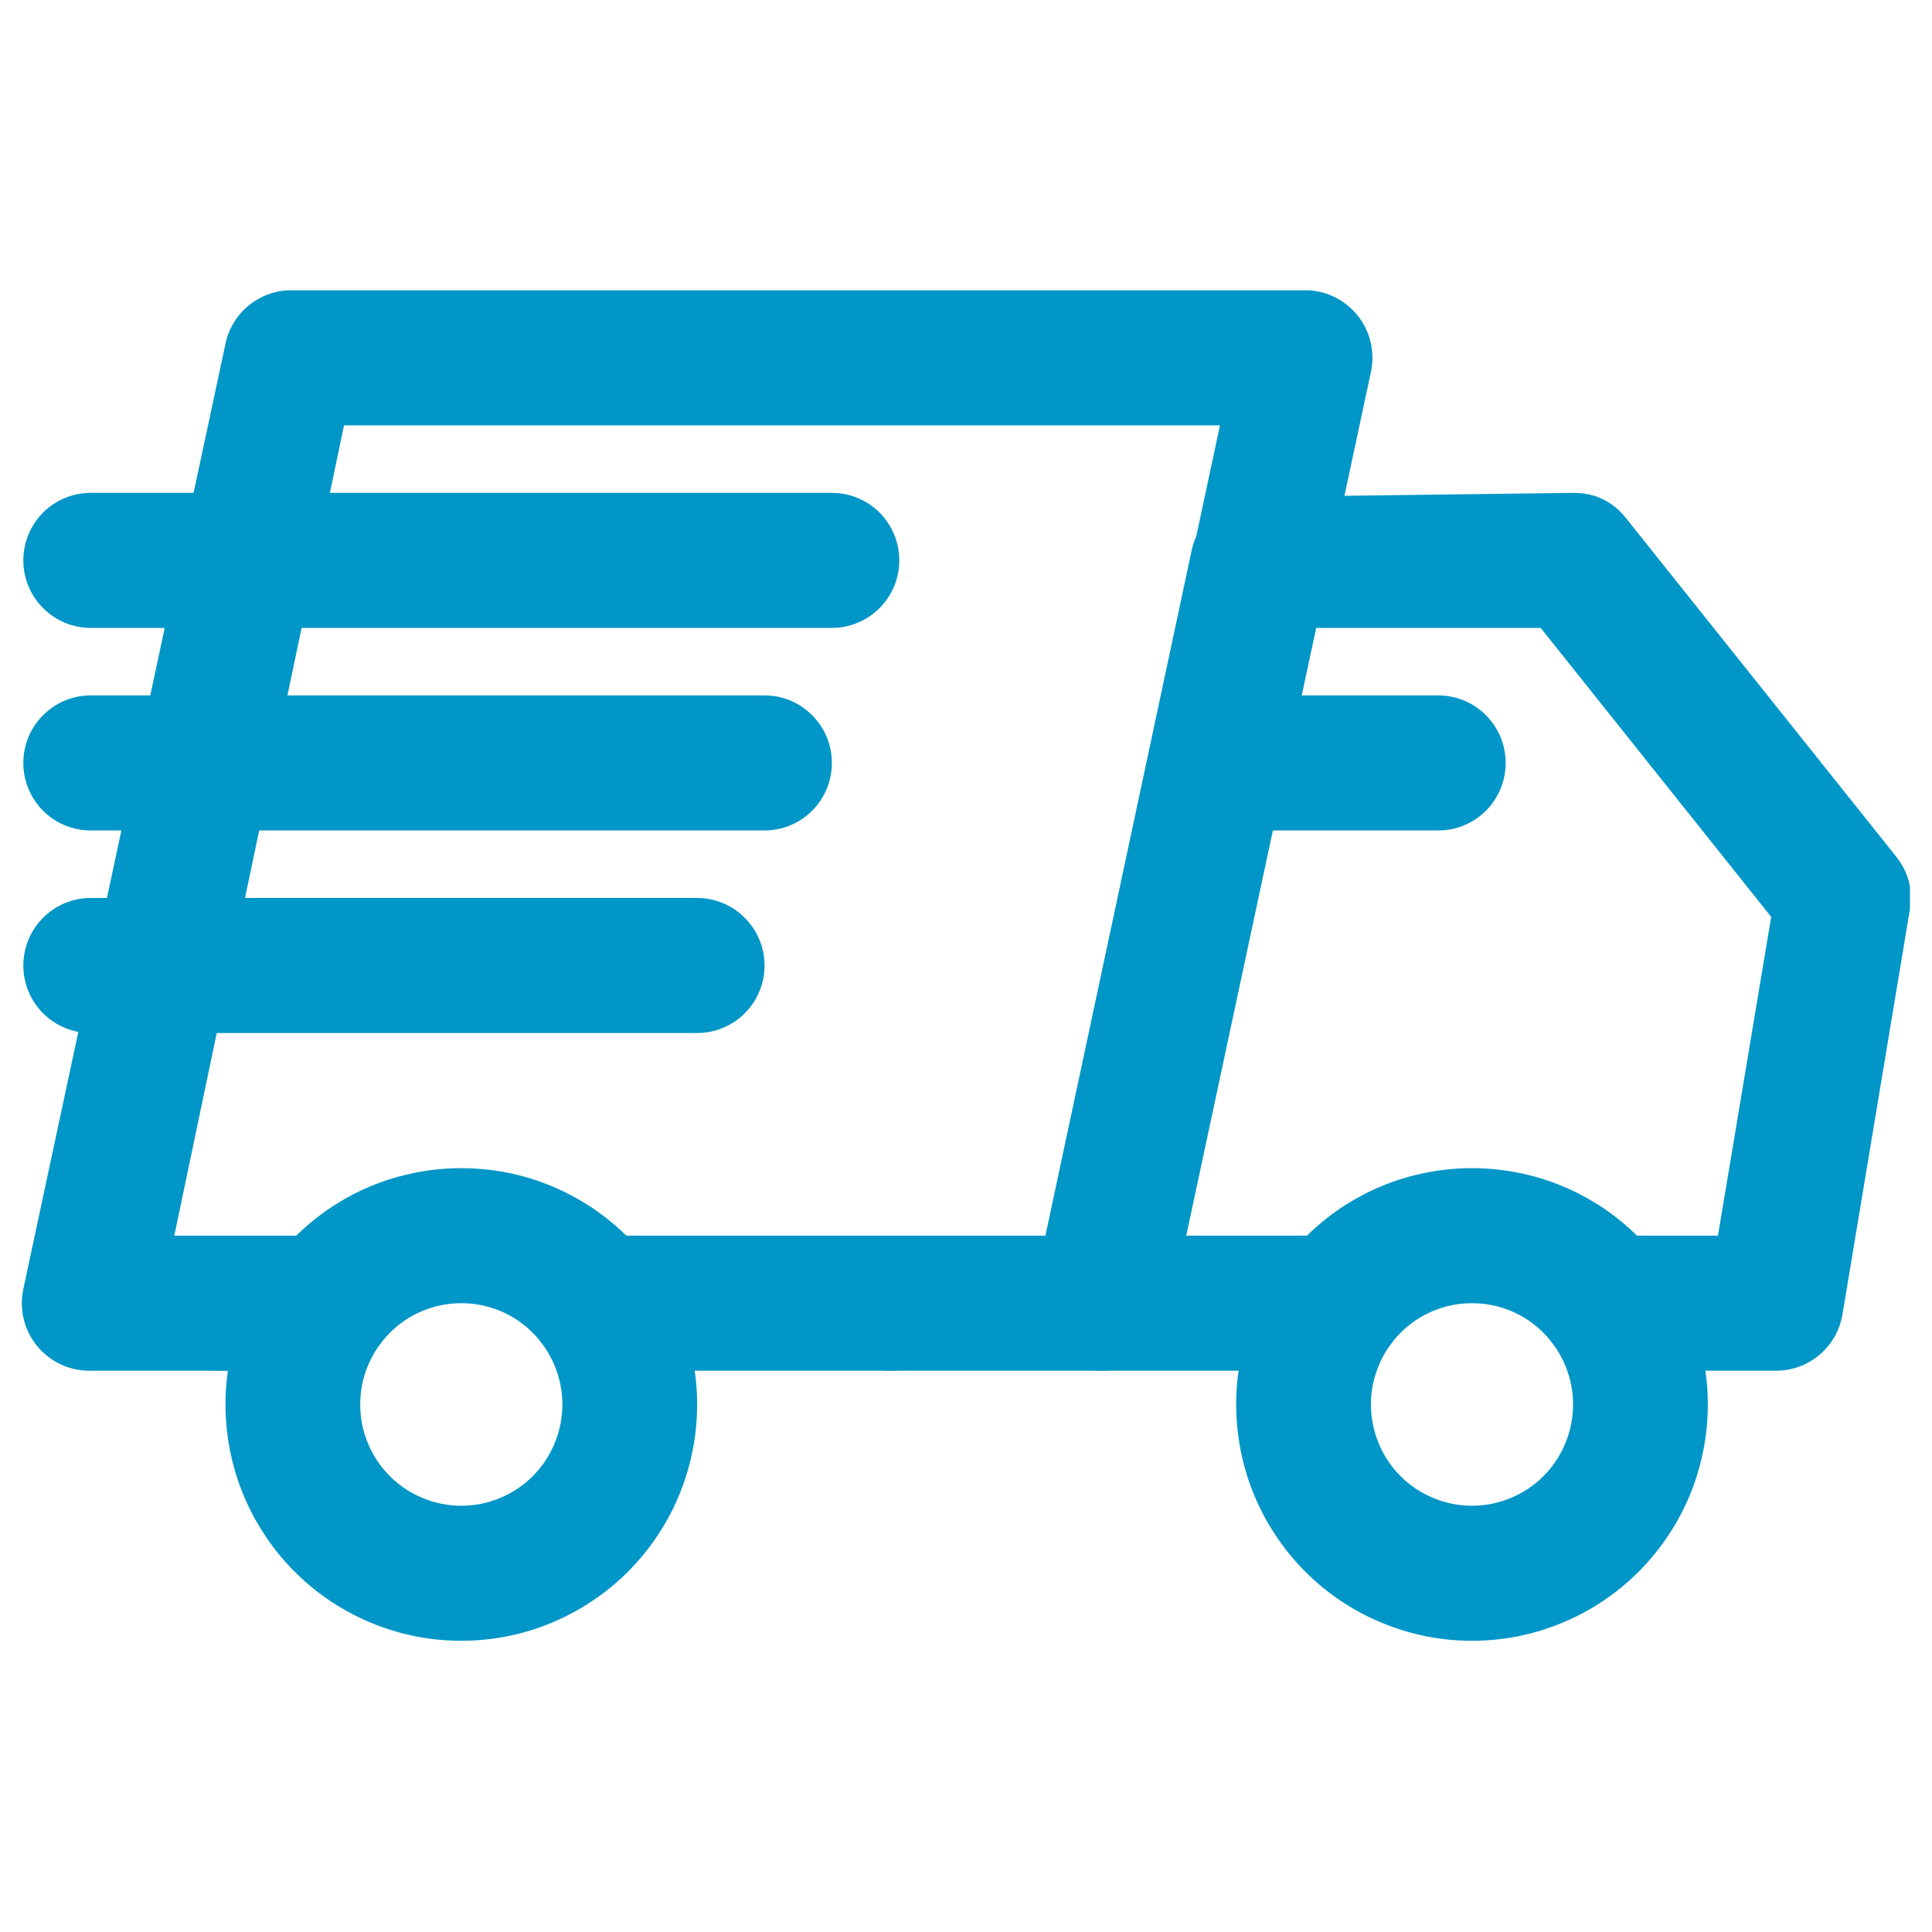
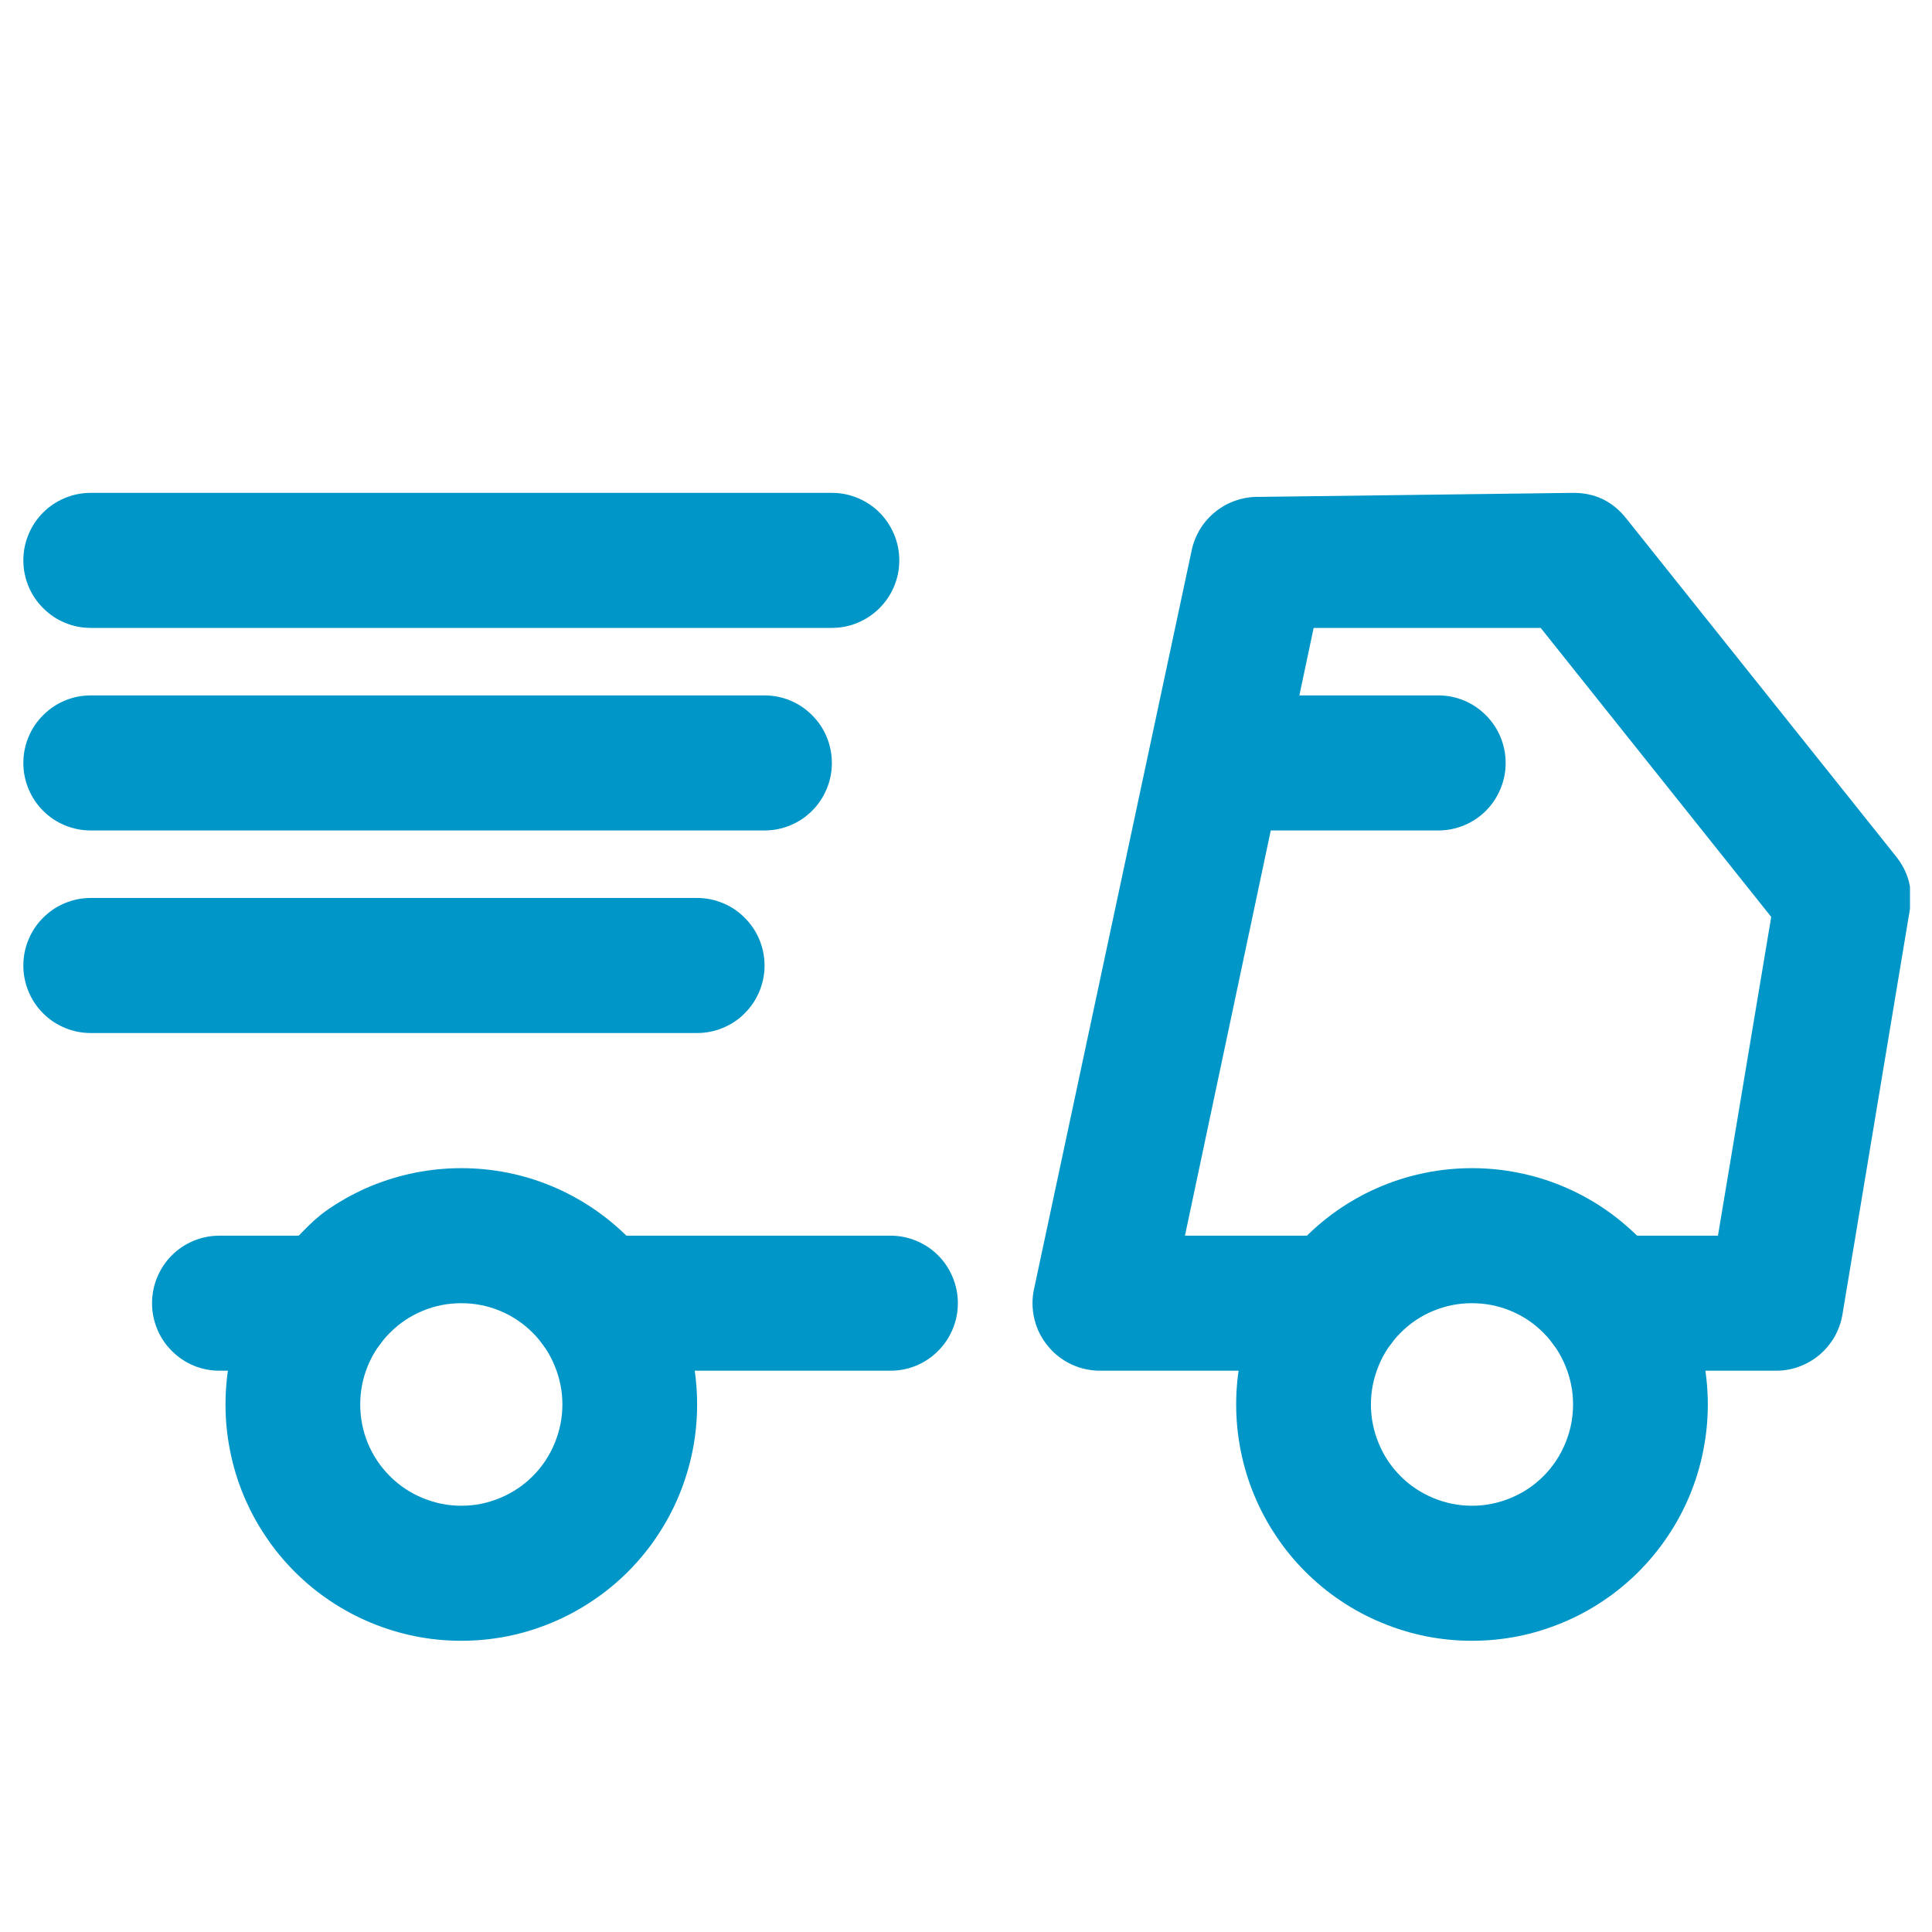
<svg xmlns="http://www.w3.org/2000/svg" width="100" zoomAndPan="magnify" viewBox="0 0 75 75" height="100" preserveAspectRatio="xMidYMid meet" version="1.0">
  <defs>
    <clipPath id="id1">
      <path d="M 8 45 L 28 45 L 28 63.73 L 8 63.73 Z M 8 45 " clip-rule="nonzero" />
    </clipPath>
    <clipPath id="id2">
      <path d="M 47 45 L 67 45 L 67 63.73 L 47 63.73 Z M 47 45 " clip-rule="nonzero" />
    </clipPath>
    <clipPath id="id3">
-       <path d="M 0.645 11.23 L 54 11.23 L 54 54 L 0.645 54 Z M 0.645 11.23 " clip-rule="nonzero" />
-     </clipPath>
+       </clipPath>
    <clipPath id="id4">
      <path d="M 40 19 L 74.145 19 L 74.145 54 L 40 54 Z M 40 19 " clip-rule="nonzero" />
    </clipPath>
    <clipPath id="id5">
      <path d="M 0.645 19 L 35 19 L 35 25 L 0.645 25 Z M 0.645 19 " clip-rule="nonzero" />
    </clipPath>
    <clipPath id="id6">
      <path d="M 0.645 26 L 33 26 L 33 33 L 0.645 33 Z M 0.645 26 " clip-rule="nonzero" />
    </clipPath>
    <clipPath id="id7">
      <path d="M 0.645 34 L 30 34 L 30 41 L 0.645 41 Z M 0.645 34 " clip-rule="nonzero" />
    </clipPath>
  </defs>
  <g clip-path="url(#id1)">
-     <path fill="rgb(0%, 58.82%, 78.04%)" d="M 17.906 63.695 C 17.305 63.695 16.711 63.637 16.121 63.52 C 15.531 63.402 14.961 63.227 14.402 62.996 C 13.848 62.766 13.32 62.484 12.82 62.148 C 12.32 61.816 11.859 61.434 11.434 61.008 C 11.008 60.582 10.629 60.121 10.297 59.617 C 9.961 59.117 9.68 58.59 9.449 58.031 C 9.219 57.477 9.047 56.902 8.93 56.312 C 8.812 55.719 8.754 55.125 8.754 54.52 C 8.754 53.918 8.812 53.32 8.93 52.73 C 9.047 52.141 9.219 51.566 9.449 51.012 C 9.68 50.453 9.961 49.926 10.297 49.422 C 10.629 48.922 11.008 48.461 11.434 48.035 C 11.859 47.609 12.32 47.227 12.82 46.891 C 13.32 46.559 13.848 46.273 14.402 46.043 C 14.961 45.812 15.531 45.641 16.121 45.523 C 16.711 45.406 17.305 45.348 17.906 45.348 C 18.508 45.348 19.105 45.406 19.695 45.523 C 20.285 45.641 20.855 45.812 21.41 46.043 C 21.965 46.273 22.492 46.559 22.992 46.891 C 23.492 47.227 23.957 47.609 24.383 48.035 C 24.805 48.461 25.188 48.922 25.52 49.422 C 25.855 49.926 26.137 50.453 26.367 51.012 C 26.594 51.566 26.77 52.141 26.887 52.73 C 27.004 53.32 27.062 53.918 27.062 54.52 C 27.062 55.125 27.004 55.719 26.887 56.312 C 26.77 56.902 26.594 57.477 26.367 58.031 C 26.137 58.59 25.855 59.117 25.52 59.617 C 25.188 60.121 24.805 60.582 24.383 61.008 C 23.957 61.434 23.492 61.816 22.992 62.148 C 22.492 62.484 21.965 62.766 21.41 62.996 C 20.855 63.227 20.285 63.402 19.695 63.52 C 19.105 63.637 18.508 63.695 17.906 63.695 Z M 17.906 50.59 C 17.387 50.59 16.887 50.688 16.406 50.887 C 15.926 51.086 15.5 51.371 15.133 51.742 C 14.766 52.109 14.48 52.535 14.281 53.016 C 14.082 53.5 13.984 54 13.984 54.52 C 13.984 55.043 14.082 55.543 14.281 56.027 C 14.48 56.508 14.766 56.934 15.133 57.301 C 15.5 57.672 15.926 57.953 16.406 58.152 C 16.887 58.352 17.387 58.453 17.906 58.453 C 18.43 58.453 18.93 58.352 19.41 58.152 C 19.891 57.953 20.312 57.672 20.684 57.301 C 21.051 56.934 21.332 56.508 21.531 56.027 C 21.73 55.543 21.832 55.043 21.832 54.52 C 21.832 54 21.73 53.5 21.531 53.016 C 21.332 52.535 21.051 52.109 20.684 51.742 C 20.312 51.371 19.891 51.086 19.41 50.887 C 18.93 50.688 18.43 50.59 17.906 50.59 Z M 17.906 50.59 " fill-opacity="1" fill-rule="nonzero" />
+     <path fill="rgb(0%, 58.82%, 78.04%)" d="M 17.906 63.695 C 17.305 63.695 16.711 63.637 16.121 63.52 C 15.531 63.402 14.961 63.227 14.402 62.996 C 13.848 62.766 13.32 62.484 12.82 62.148 C 12.32 61.816 11.859 61.434 11.434 61.008 C 11.008 60.582 10.629 60.121 10.297 59.617 C 9.961 59.117 9.68 58.59 9.449 58.031 C 9.219 57.477 9.047 56.902 8.93 56.312 C 8.812 55.719 8.754 55.125 8.754 54.52 C 8.754 53.918 8.812 53.32 8.93 52.73 C 9.047 52.141 9.219 51.566 9.449 51.012 C 9.68 50.453 9.961 49.926 10.297 49.422 C 11.859 47.609 12.32 47.227 12.82 46.891 C 13.32 46.559 13.848 46.273 14.402 46.043 C 14.961 45.812 15.531 45.641 16.121 45.523 C 16.711 45.406 17.305 45.348 17.906 45.348 C 18.508 45.348 19.105 45.406 19.695 45.523 C 20.285 45.641 20.855 45.812 21.41 46.043 C 21.965 46.273 22.492 46.559 22.992 46.891 C 23.492 47.227 23.957 47.609 24.383 48.035 C 24.805 48.461 25.188 48.922 25.52 49.422 C 25.855 49.926 26.137 50.453 26.367 51.012 C 26.594 51.566 26.77 52.141 26.887 52.73 C 27.004 53.32 27.062 53.918 27.062 54.52 C 27.062 55.125 27.004 55.719 26.887 56.312 C 26.77 56.902 26.594 57.477 26.367 58.031 C 26.137 58.59 25.855 59.117 25.52 59.617 C 25.188 60.121 24.805 60.582 24.383 61.008 C 23.957 61.434 23.492 61.816 22.992 62.148 C 22.492 62.484 21.965 62.766 21.41 62.996 C 20.855 63.227 20.285 63.402 19.695 63.52 C 19.105 63.637 18.508 63.695 17.906 63.695 Z M 17.906 50.59 C 17.387 50.59 16.887 50.688 16.406 50.887 C 15.926 51.086 15.5 51.371 15.133 51.742 C 14.766 52.109 14.48 52.535 14.281 53.016 C 14.082 53.5 13.984 54 13.984 54.52 C 13.984 55.043 14.082 55.543 14.281 56.027 C 14.48 56.508 14.766 56.934 15.133 57.301 C 15.5 57.672 15.926 57.953 16.406 58.152 C 16.887 58.352 17.387 58.453 17.906 58.453 C 18.43 58.453 18.93 58.352 19.41 58.152 C 19.891 57.953 20.312 57.672 20.684 57.301 C 21.051 56.934 21.332 56.508 21.531 56.027 C 21.73 55.543 21.832 55.043 21.832 54.52 C 21.832 54 21.73 53.5 21.531 53.016 C 21.332 52.535 21.051 52.109 20.684 51.742 C 20.312 51.371 19.891 51.086 19.41 50.887 C 18.93 50.688 18.43 50.59 17.906 50.59 Z M 17.906 50.59 " fill-opacity="1" fill-rule="nonzero" />
  </g>
  <g clip-path="url(#id2)">
    <path fill="rgb(0%, 58.82%, 78.04%)" d="M 57.141 63.695 C 56.543 63.695 55.945 63.637 55.355 63.52 C 54.766 63.402 54.195 63.227 53.641 62.996 C 53.082 62.766 52.555 62.484 52.055 62.148 C 51.555 61.816 51.094 61.434 50.668 61.008 C 50.242 60.582 49.863 60.121 49.531 59.617 C 49.195 59.117 48.914 58.59 48.684 58.031 C 48.453 57.477 48.281 56.902 48.164 56.312 C 48.047 55.719 47.988 55.125 47.988 54.52 C 47.988 53.918 48.047 53.32 48.164 52.73 C 48.281 52.141 48.453 51.566 48.684 51.012 C 48.914 50.453 49.195 49.926 49.531 49.422 C 49.863 48.922 50.242 48.461 50.668 48.035 C 51.094 47.609 51.555 47.227 52.055 46.891 C 52.555 46.559 53.082 46.273 53.641 46.043 C 54.195 45.812 54.766 45.641 55.355 45.523 C 55.945 45.406 56.543 45.348 57.141 45.348 C 57.742 45.348 58.34 45.406 58.93 45.523 C 59.52 45.641 60.09 45.812 60.645 46.043 C 61.203 46.273 61.73 46.559 62.23 46.891 C 62.727 47.227 63.191 47.609 63.617 48.035 C 64.039 48.461 64.422 48.922 64.754 49.422 C 65.09 49.926 65.371 50.453 65.602 51.012 C 65.832 51.566 66.004 52.141 66.121 52.73 C 66.238 53.32 66.297 53.918 66.297 54.52 C 66.297 55.125 66.238 55.719 66.121 56.312 C 66.004 56.902 65.832 57.477 65.602 58.031 C 65.371 58.59 65.09 59.117 64.754 59.617 C 64.422 60.121 64.039 60.582 63.617 61.008 C 63.191 61.434 62.727 61.816 62.23 62.148 C 61.73 62.484 61.203 62.766 60.645 62.996 C 60.09 63.227 59.52 63.402 58.93 63.52 C 58.34 63.637 57.742 63.695 57.141 63.695 Z M 57.141 50.59 C 56.621 50.59 56.121 50.688 55.641 50.887 C 55.16 51.086 54.734 51.371 54.367 51.742 C 54 52.109 53.715 52.535 53.52 53.016 C 53.32 53.5 53.219 54 53.219 54.52 C 53.219 55.043 53.32 55.543 53.52 56.027 C 53.715 56.508 54 56.934 54.367 57.301 C 54.734 57.672 55.16 57.953 55.641 58.152 C 56.121 58.352 56.621 58.453 57.141 58.453 C 57.664 58.453 58.164 58.352 58.645 58.152 C 59.125 57.953 59.551 57.672 59.918 57.301 C 60.285 56.934 60.566 56.508 60.766 56.027 C 60.965 55.543 61.066 55.043 61.066 54.52 C 61.066 54 60.965 53.5 60.766 53.016 C 60.566 52.535 60.285 52.109 59.918 51.742 C 59.551 51.371 59.125 51.086 58.645 50.887 C 58.164 50.688 57.664 50.59 57.141 50.59 Z M 57.141 50.59 " fill-opacity="1" fill-rule="nonzero" />
  </g>
  <g clip-path="url(#id3)">
    <path fill="rgb(0%, 58.82%, 78.04%)" d="M 42.758 53.211 L 34.594 53.211 C 34.25 53.211 33.914 53.145 33.594 53.012 C 33.273 52.879 32.992 52.688 32.746 52.441 C 32.5 52.195 32.312 51.914 32.18 51.594 C 32.047 51.27 31.98 50.938 31.98 50.59 C 31.98 50.242 32.047 49.906 32.18 49.586 C 32.312 49.266 32.5 48.98 32.746 48.734 C 32.992 48.488 33.273 48.301 33.594 48.168 C 33.914 48.035 34.25 47.969 34.594 47.969 L 40.637 47.969 L 47.359 16.512 L 13.355 16.512 L 6.766 47.969 L 8.516 47.969 C 8.863 47.969 9.199 48.035 9.52 48.168 C 9.84 48.301 10.121 48.488 10.367 48.734 C 10.613 48.98 10.801 49.266 10.934 49.586 C 11.066 49.906 11.133 50.242 11.133 50.59 C 11.133 50.938 11.066 51.27 10.934 51.594 C 10.801 51.914 10.613 52.195 10.367 52.441 C 10.121 52.688 9.84 52.879 9.52 53.012 C 9.199 53.145 8.863 53.211 8.516 53.211 L 3.523 53.211 C 3.324 53.215 3.129 53.195 2.934 53.156 C 2.742 53.117 2.555 53.055 2.375 52.973 C 2.195 52.891 2.027 52.789 1.871 52.668 C 1.715 52.547 1.574 52.414 1.445 52.258 C 1.32 52.105 1.215 51.941 1.125 51.766 C 1.035 51.59 0.969 51.402 0.922 51.211 C 0.875 51.02 0.852 50.824 0.848 50.625 C 0.844 50.43 0.863 50.23 0.906 50.039 L 8.754 13.34 C 8.816 13.039 8.93 12.762 9.09 12.504 C 9.25 12.246 9.449 12.02 9.688 11.832 C 9.926 11.645 10.191 11.5 10.48 11.402 C 10.77 11.305 11.062 11.262 11.367 11.27 L 50.602 11.27 C 50.801 11.262 50.996 11.281 51.191 11.32 C 51.383 11.359 51.57 11.422 51.75 11.504 C 51.93 11.586 52.098 11.688 52.254 11.809 C 52.41 11.93 52.551 12.066 52.68 12.219 C 52.805 12.371 52.91 12.535 53 12.715 C 53.09 12.891 53.156 13.074 53.203 13.266 C 53.25 13.461 53.273 13.656 53.277 13.852 C 53.281 14.051 53.262 14.246 53.219 14.441 L 45.371 51.141 C 45.309 51.438 45.195 51.715 45.035 51.977 C 44.875 52.234 44.676 52.457 44.438 52.648 C 44.199 52.836 43.934 52.977 43.645 53.074 C 43.355 53.172 43.059 53.219 42.758 53.211 Z M 42.758 53.211 " fill-opacity="1" fill-rule="nonzero" />
  </g>
  <path fill="rgb(0%, 58.82%, 78.04%)" d="M 34.57 53.211 L 23.141 53.211 C 22.793 53.211 22.457 53.145 22.137 53.012 C 21.816 52.879 21.535 52.688 21.289 52.441 C 21.043 52.195 20.855 51.914 20.723 51.594 C 20.59 51.27 20.523 50.938 20.523 50.59 C 20.523 50.242 20.59 49.906 20.723 49.586 C 20.855 49.266 21.043 48.98 21.289 48.734 C 21.535 48.488 21.816 48.301 22.137 48.168 C 22.457 48.035 22.793 47.969 23.141 47.969 L 34.57 47.969 C 34.918 47.969 35.25 48.035 35.57 48.168 C 35.891 48.301 36.172 48.488 36.418 48.734 C 36.664 48.98 36.852 49.266 36.984 49.586 C 37.117 49.906 37.184 50.242 37.184 50.59 C 37.184 50.938 37.117 51.27 36.984 51.594 C 36.852 51.914 36.664 52.195 36.418 52.441 C 36.172 52.688 35.891 52.879 35.57 53.012 C 35.25 53.145 34.918 53.211 34.57 53.211 Z M 34.57 53.211 " fill-opacity="1" fill-rule="nonzero" />
  <path fill="rgb(0%, 58.82%, 78.04%)" d="M 12.676 53.211 L 8.516 53.211 C 8.172 53.211 7.836 53.145 7.516 53.012 C 7.195 52.879 6.914 52.688 6.668 52.441 C 6.422 52.195 6.234 51.914 6.102 51.594 C 5.969 51.27 5.902 50.938 5.902 50.59 C 5.902 50.242 5.969 49.906 6.102 49.586 C 6.234 49.266 6.422 48.98 6.668 48.734 C 6.914 48.488 7.195 48.301 7.516 48.168 C 7.836 48.035 8.172 47.969 8.516 47.969 L 12.676 47.969 C 13.023 47.969 13.355 48.035 13.676 48.168 C 13.996 48.301 14.281 48.488 14.527 48.734 C 14.77 48.98 14.961 49.266 15.094 49.586 C 15.227 49.906 15.293 50.242 15.293 50.59 C 15.293 50.938 15.227 51.27 15.094 51.594 C 14.961 51.914 14.77 52.195 14.527 52.441 C 14.281 52.688 13.996 52.879 13.676 53.012 C 13.355 53.145 13.023 53.211 12.676 53.211 Z M 12.676 53.211 " fill-opacity="1" fill-rule="nonzero" />
  <g clip-path="url(#id4)">
    <path fill="rgb(0%, 58.82%, 78.04%)" d="M 68.914 53.211 L 62.375 53.211 C 62.027 53.211 61.691 53.145 61.371 53.012 C 61.051 52.879 60.77 52.688 60.523 52.441 C 60.277 52.195 60.09 51.914 59.957 51.594 C 59.824 51.27 59.758 50.938 59.758 50.59 C 59.758 50.242 59.824 49.906 59.957 49.586 C 60.09 49.266 60.277 48.98 60.523 48.734 C 60.77 48.488 61.051 48.301 61.371 48.168 C 61.691 48.035 62.027 47.969 62.375 47.969 L 66.691 47.969 L 68.758 35.594 L 59.809 24.375 L 50.996 24.375 L 46 47.969 L 51.91 47.969 C 52.258 47.969 52.59 48.035 52.914 48.168 C 53.234 48.301 53.516 48.488 53.762 48.734 C 54.008 48.98 54.195 49.266 54.328 49.586 C 54.461 49.906 54.527 50.242 54.527 50.59 C 54.527 50.938 54.461 51.27 54.328 51.594 C 54.195 51.914 54.008 52.195 53.762 52.441 C 53.516 52.688 53.234 52.879 52.914 53.012 C 52.59 53.145 52.258 53.211 51.91 53.211 L 42.758 53.211 C 42.559 53.215 42.363 53.195 42.168 53.156 C 41.977 53.117 41.789 53.055 41.609 52.973 C 41.43 52.891 41.262 52.789 41.105 52.668 C 40.949 52.547 40.809 52.414 40.684 52.258 C 40.555 52.105 40.449 51.941 40.359 51.766 C 40.27 51.59 40.203 51.402 40.156 51.211 C 40.109 51.02 40.086 50.824 40.082 50.625 C 40.078 50.43 40.098 50.23 40.141 50.039 L 46.262 21.359 C 46.324 21.062 46.438 20.785 46.598 20.523 C 46.758 20.266 46.957 20.043 47.199 19.852 C 47.438 19.664 47.699 19.52 47.988 19.426 C 48.277 19.328 48.574 19.281 48.879 19.289 L 61.066 19.133 C 61.918 19.129 62.605 19.461 63.133 20.129 L 73.594 33.234 C 74.078 33.836 74.262 34.516 74.145 35.281 L 71.527 51.008 C 71.477 51.32 71.375 51.609 71.223 51.883 C 71.066 52.156 70.867 52.395 70.629 52.598 C 70.391 52.797 70.121 52.953 69.824 53.059 C 69.531 53.164 69.227 53.215 68.914 53.211 Z M 68.914 53.211 " fill-opacity="1" fill-rule="nonzero" />
  </g>
  <g clip-path="url(#id5)">
    <path fill="rgb(0%, 58.82%, 78.04%)" d="M 32.293 24.375 L 3.523 24.375 C 3.176 24.375 2.84 24.309 2.52 24.176 C 2.199 24.043 1.918 23.852 1.672 23.605 C 1.426 23.359 1.238 23.078 1.105 22.758 C 0.973 22.434 0.906 22.102 0.906 21.754 C 0.906 21.406 0.973 21.07 1.105 20.75 C 1.238 20.43 1.426 20.145 1.672 19.898 C 1.918 19.652 2.199 19.465 2.52 19.332 C 2.84 19.199 3.176 19.133 3.523 19.133 L 32.293 19.133 C 32.641 19.133 32.973 19.199 33.293 19.332 C 33.613 19.465 33.898 19.652 34.145 19.898 C 34.387 20.145 34.578 20.43 34.711 20.75 C 34.844 21.07 34.91 21.406 34.91 21.754 C 34.91 22.102 34.844 22.434 34.711 22.758 C 34.578 23.078 34.387 23.359 34.145 23.605 C 33.898 23.852 33.613 24.043 33.293 24.176 C 32.973 24.309 32.641 24.375 32.293 24.375 Z M 32.293 24.375 " fill-opacity="1" fill-rule="nonzero" />
  </g>
  <g clip-path="url(#id6)">
    <path fill="rgb(0%, 58.82%, 78.04%)" d="M 29.68 32.238 L 3.523 32.238 C 3.176 32.238 2.84 32.172 2.52 32.039 C 2.199 31.906 1.918 31.719 1.672 31.473 C 1.426 31.227 1.238 30.941 1.105 30.621 C 0.973 30.301 0.906 29.965 0.906 29.617 C 0.906 29.27 0.973 28.938 1.105 28.613 C 1.238 28.293 1.426 28.012 1.672 27.766 C 1.918 27.52 2.199 27.328 2.52 27.195 C 2.84 27.062 3.176 26.996 3.523 26.996 L 29.68 26.996 C 30.023 26.996 30.359 27.062 30.68 27.195 C 31 27.328 31.281 27.52 31.527 27.766 C 31.773 28.012 31.961 28.293 32.094 28.613 C 32.227 28.938 32.293 29.27 32.293 29.617 C 32.293 29.965 32.227 30.301 32.094 30.621 C 31.961 30.941 31.773 31.227 31.527 31.473 C 31.281 31.719 31 31.906 30.68 32.039 C 30.359 32.172 30.023 32.238 29.68 32.238 Z M 29.68 32.238 " fill-opacity="1" fill-rule="nonzero" />
  </g>
  <g clip-path="url(#id7)">
    <path fill="rgb(0%, 58.82%, 78.04%)" d="M 27.062 40.102 L 3.523 40.102 C 3.176 40.102 2.84 40.035 2.52 39.902 C 2.199 39.77 1.918 39.582 1.672 39.336 C 1.426 39.09 1.238 38.805 1.105 38.484 C 0.973 38.164 0.906 37.828 0.906 37.48 C 0.906 37.133 0.973 36.801 1.105 36.48 C 1.238 36.156 1.426 35.875 1.672 35.629 C 1.918 35.383 2.199 35.191 2.52 35.059 C 2.84 34.926 3.176 34.859 3.523 34.859 L 27.062 34.859 C 27.41 34.859 27.742 34.926 28.062 35.059 C 28.383 35.191 28.668 35.383 28.91 35.629 C 29.156 35.875 29.348 36.156 29.48 36.48 C 29.613 36.801 29.68 37.133 29.68 37.48 C 29.68 37.828 29.613 38.164 29.48 38.484 C 29.348 38.805 29.156 39.09 28.91 39.336 C 28.668 39.582 28.383 39.77 28.062 39.902 C 27.742 40.035 27.41 40.102 27.062 40.102 Z M 27.062 40.102 " fill-opacity="1" fill-rule="nonzero" />
  </g>
  <path fill="rgb(0%, 58.82%, 78.04%)" d="M 55.836 32.238 L 47.988 32.238 C 47.641 32.238 47.309 32.172 46.988 32.039 C 46.668 31.906 46.383 31.719 46.137 31.473 C 45.895 31.227 45.703 30.941 45.57 30.621 C 45.438 30.301 45.371 29.965 45.371 29.617 C 45.371 29.27 45.438 28.938 45.57 28.613 C 45.703 28.293 45.895 28.012 46.137 27.766 C 46.383 27.52 46.668 27.328 46.988 27.195 C 47.309 27.062 47.641 26.996 47.988 26.996 L 55.836 26.996 C 56.18 26.996 56.516 27.062 56.836 27.195 C 57.156 27.328 57.438 27.52 57.684 27.766 C 57.93 28.012 58.117 28.293 58.25 28.613 C 58.383 28.938 58.449 29.27 58.449 29.617 C 58.449 29.965 58.383 30.301 58.25 30.621 C 58.117 30.941 57.93 31.227 57.684 31.473 C 57.438 31.719 57.156 31.906 56.836 32.039 C 56.516 32.172 56.18 32.238 55.836 32.238 Z M 55.836 32.238 " fill-opacity="1" fill-rule="nonzero" />
</svg>